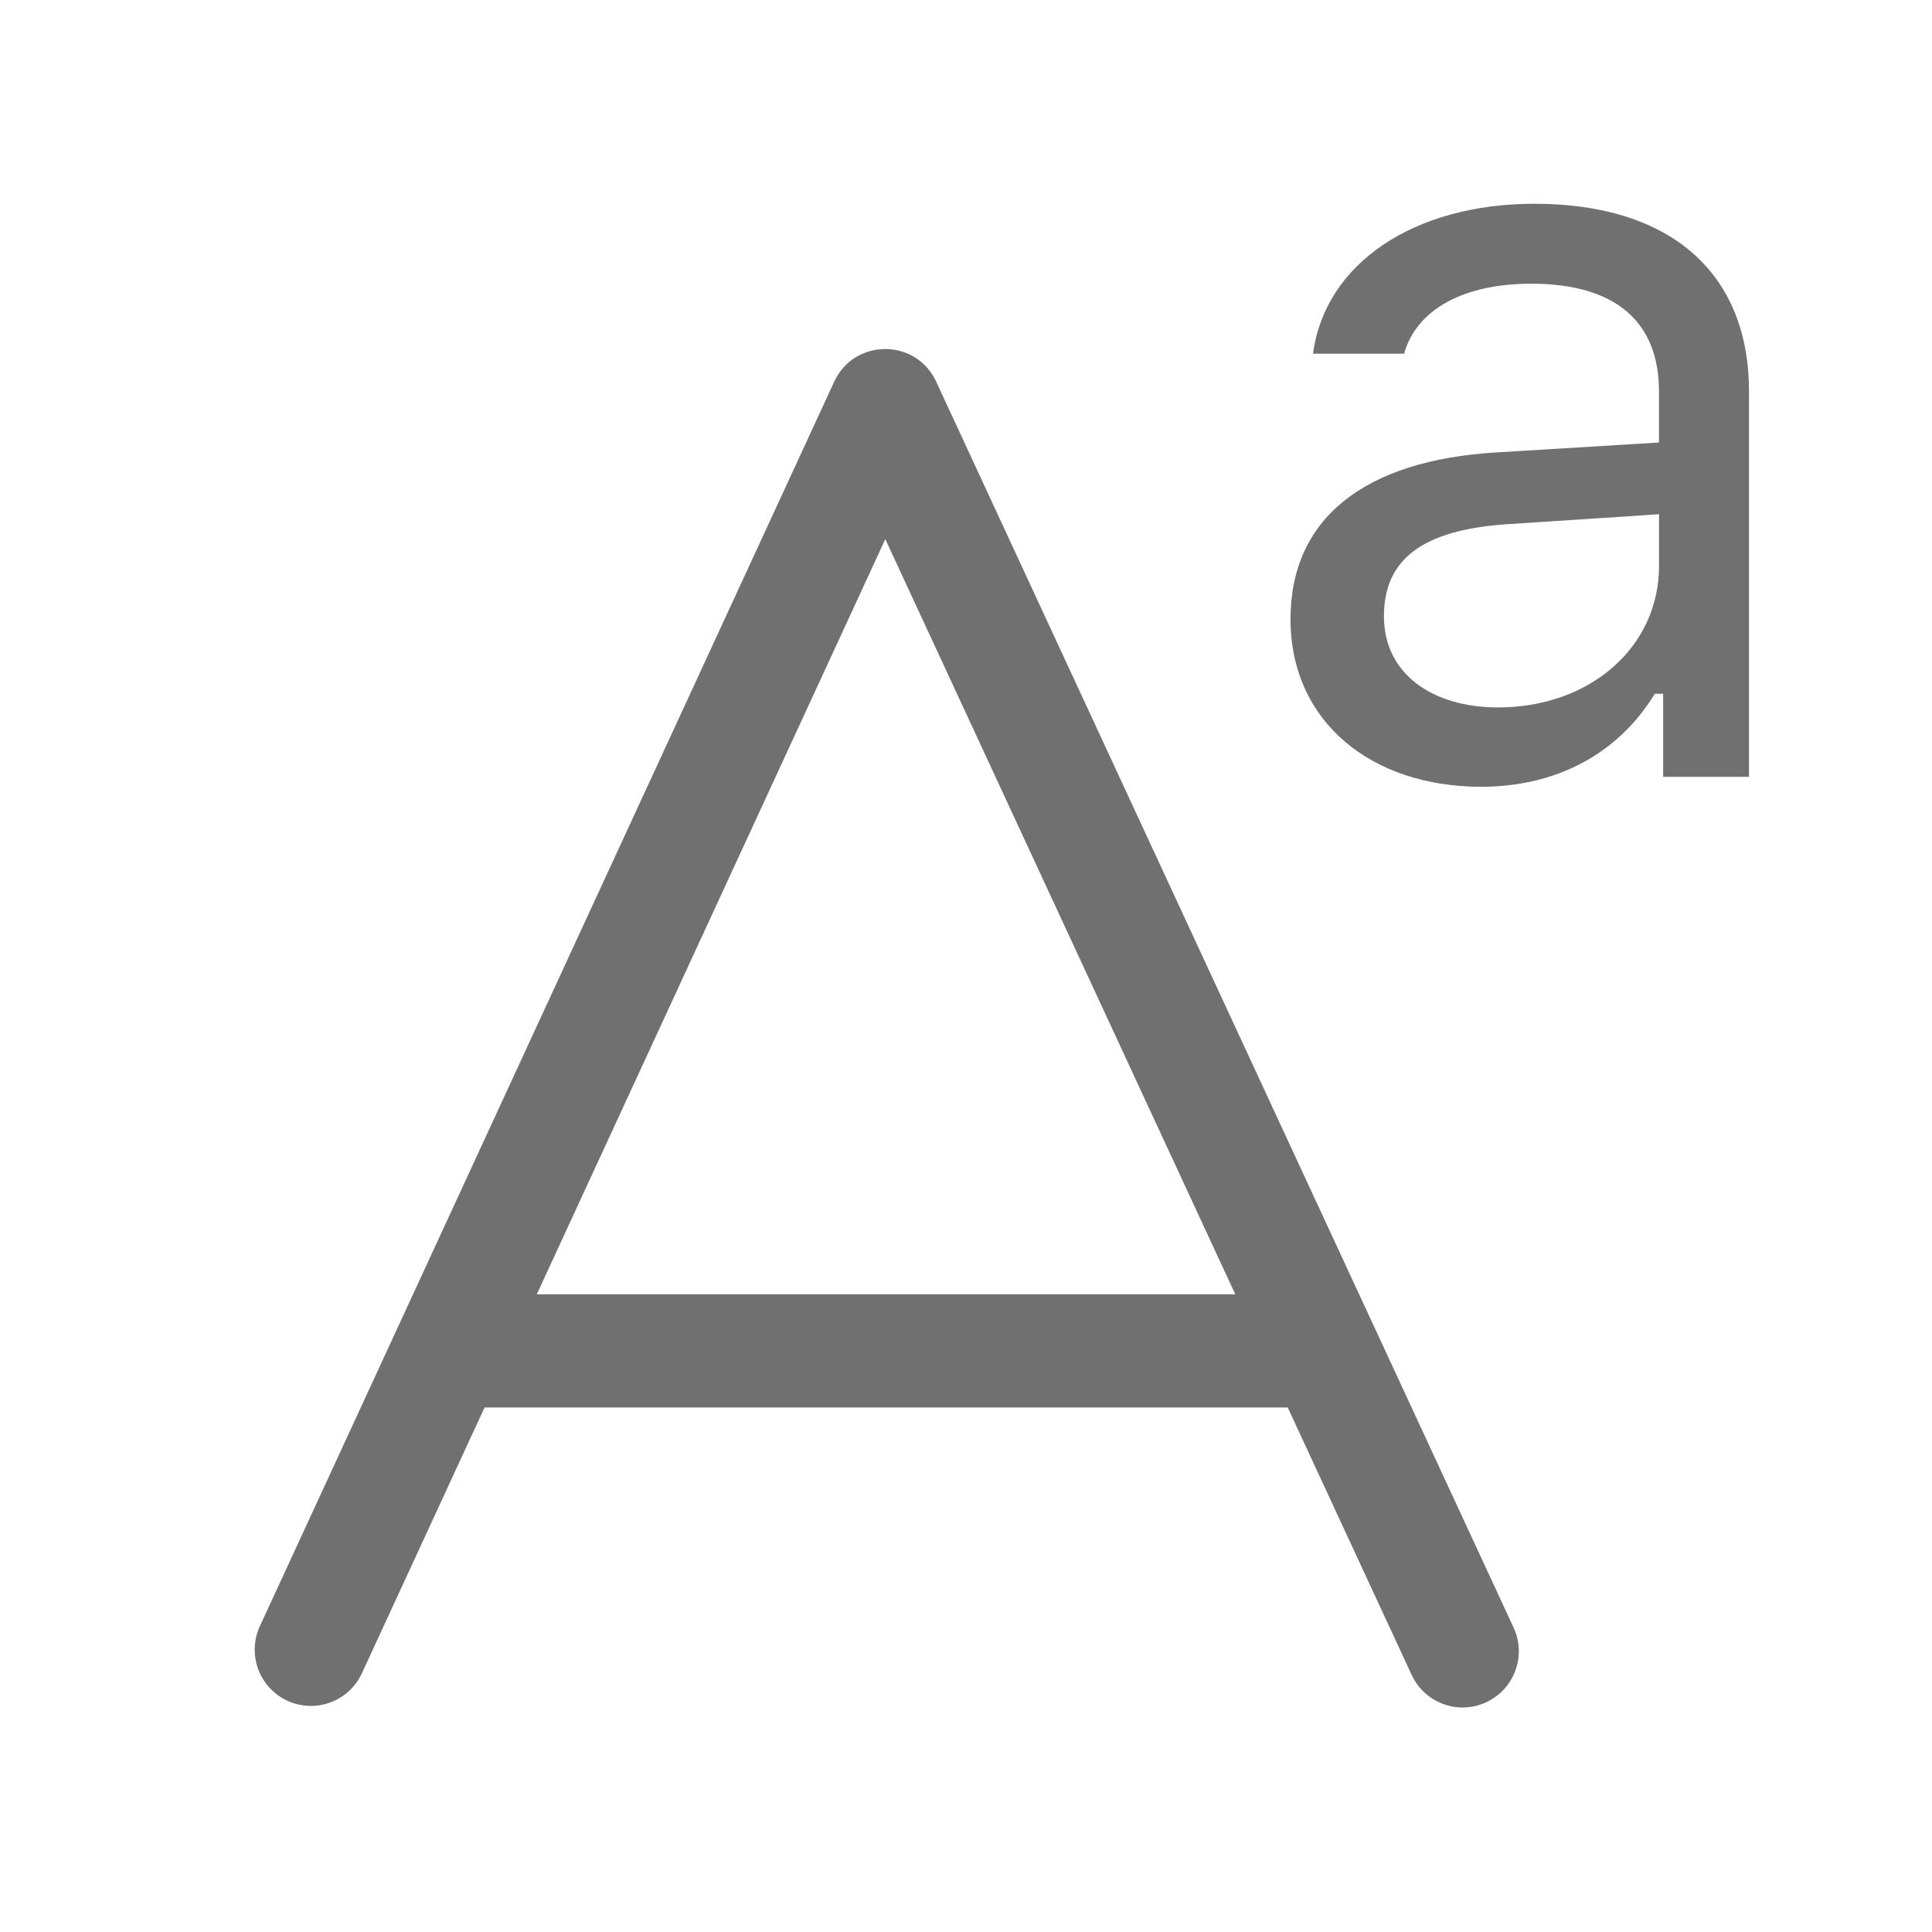
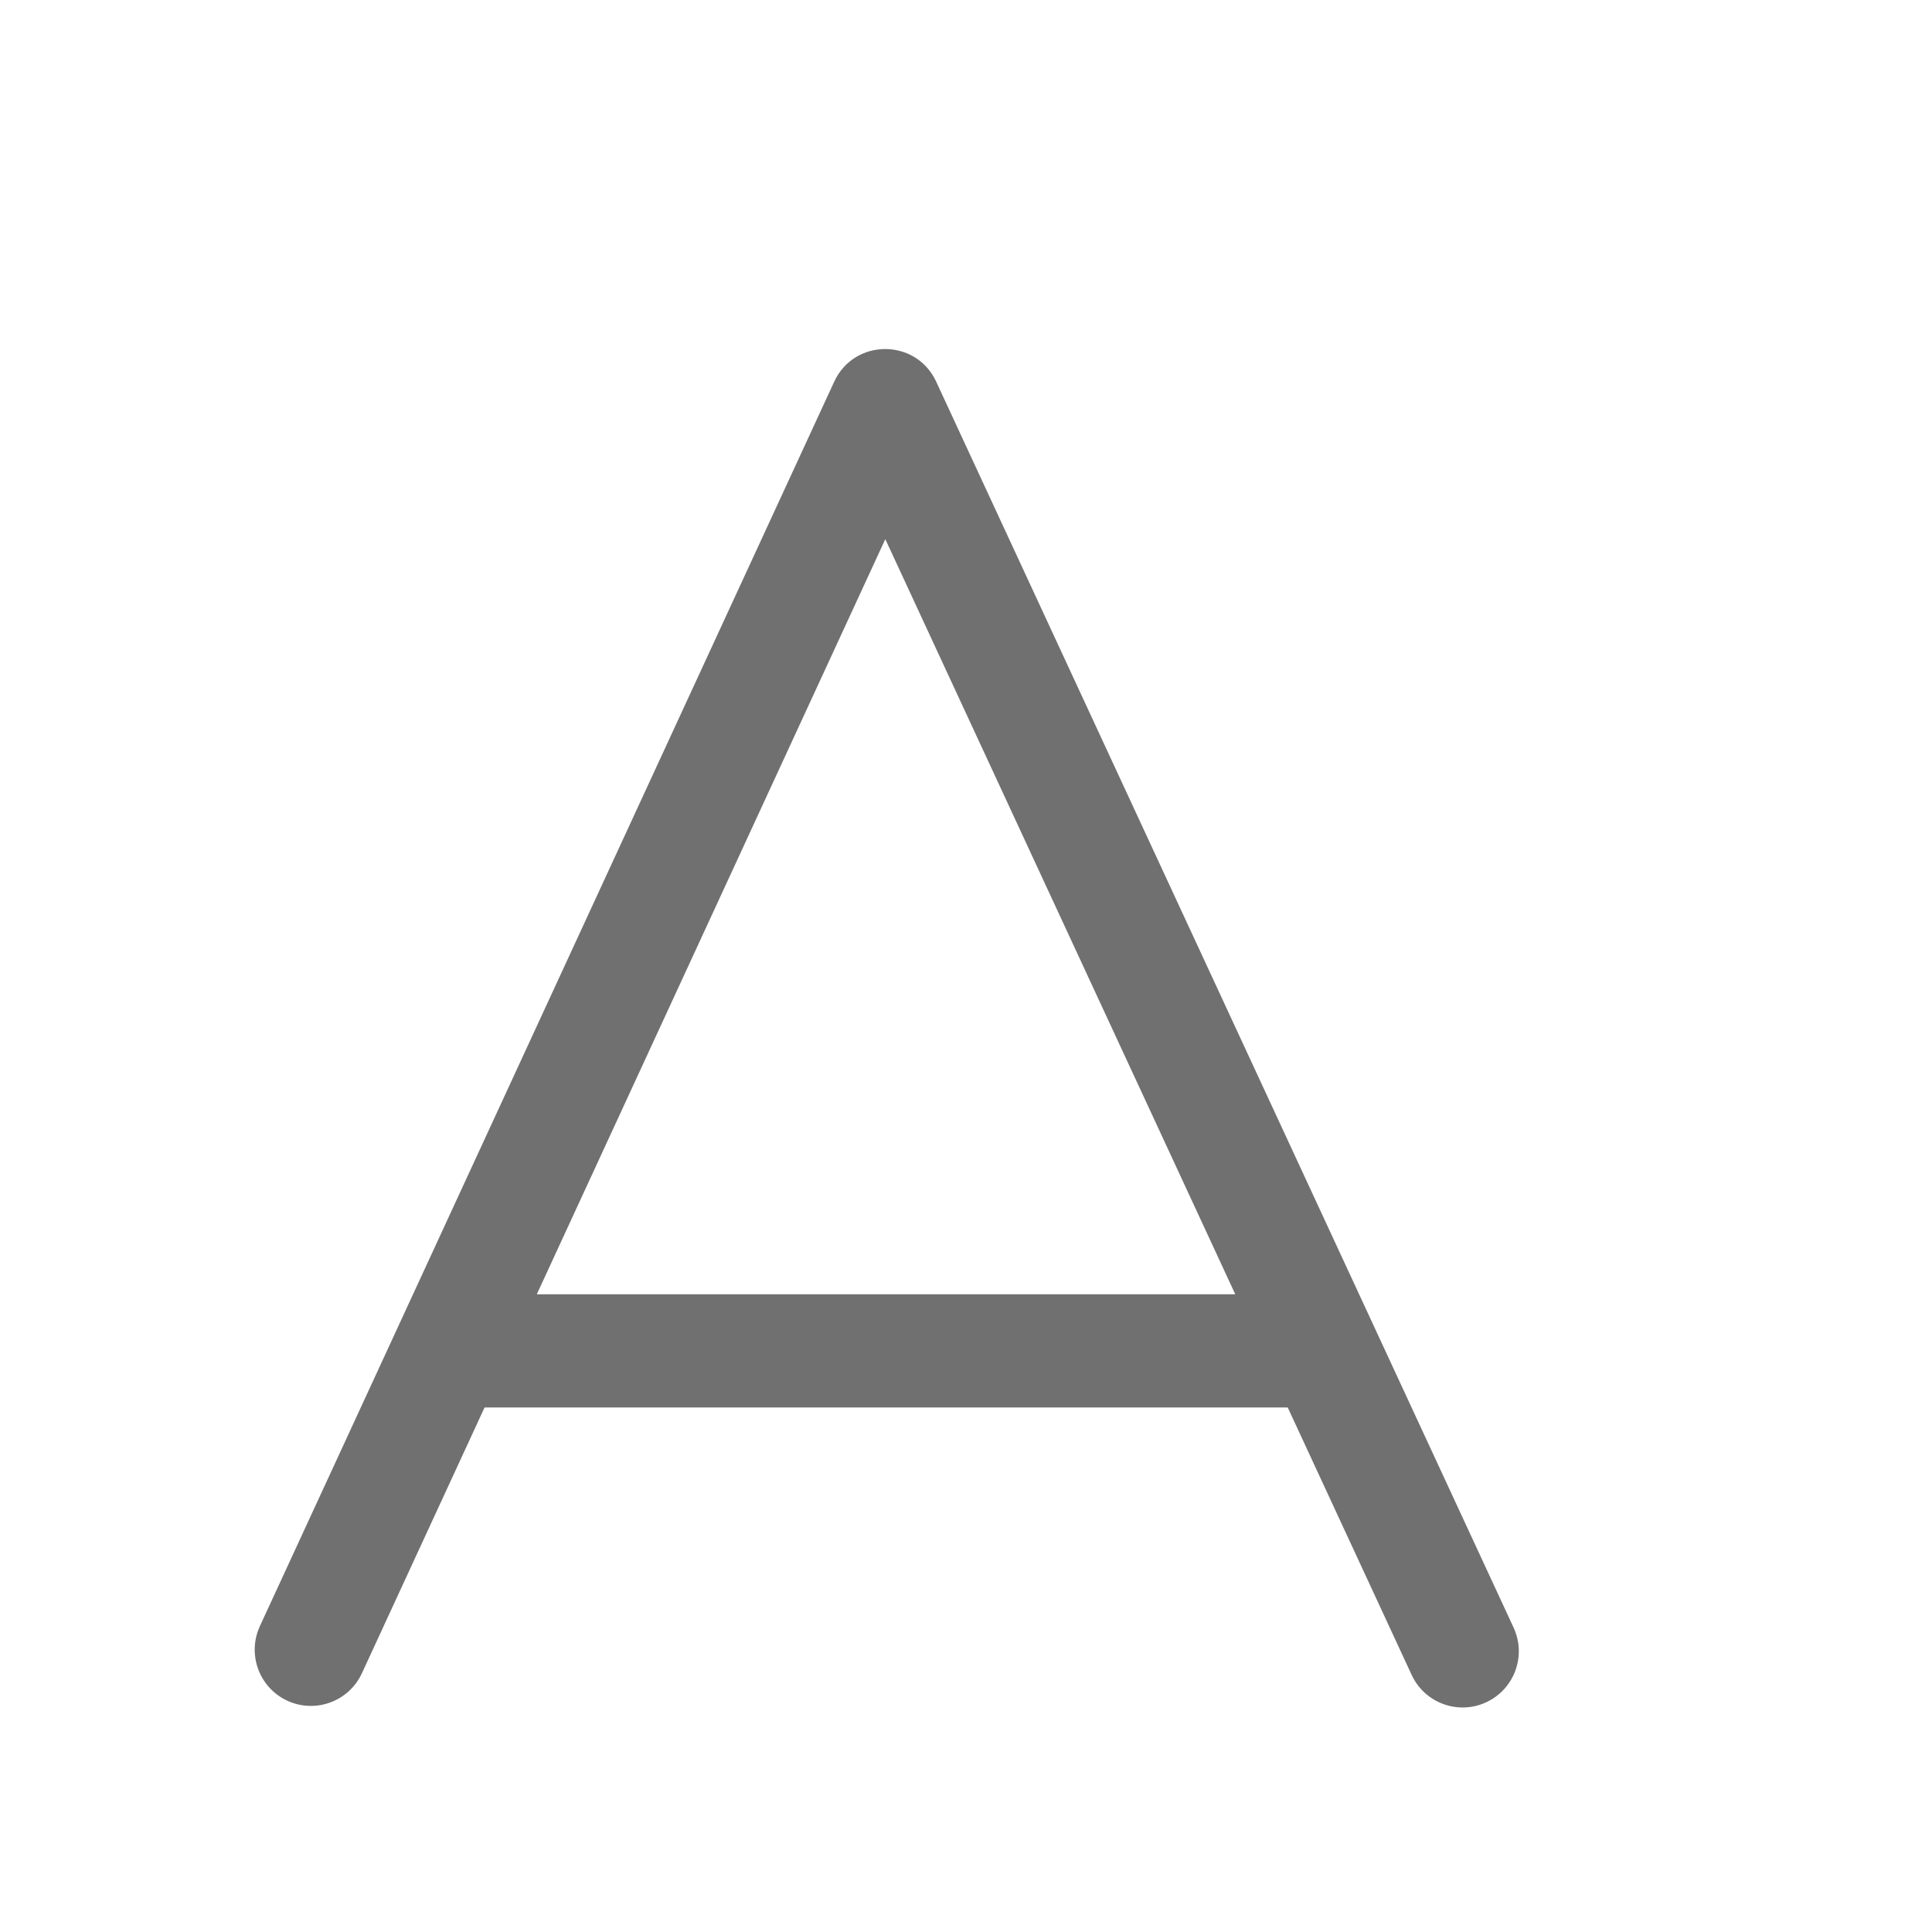
<svg xmlns="http://www.w3.org/2000/svg" t="1664250671493" class="icon" viewBox="0 0 1024 1024" version="1.1" p-id="32236" width="200" height="200">
-   <path d="M495.862 201.58l0.327 0.683 306.04 660.382c6.92 14.933 0.436 32.654-14.483 39.58-14.77 6.858-32.269 0.566-39.332-14.05l-0.21-0.446L682.521 746H256.825l-65.009 140.861c-6.827 14.795-24.237 21.33-39.07 14.762l-0.45-0.203c-14.78-6.835-21.31-24.261-14.747-39.109l0.203-0.449 304.393-659.556c10.533-22.824 42.716-23.078 53.717-0.727z m-26.63 84.176L284.515 686h370.201L469.232 285.756z" fill="#707070" p-id="32237" />
-   <path d="M784.973 417c39.945 0 72.678-17.444 92.095-49.285h4.439v44.024H927V207.401C927 145.379 886.223 108 813.267 108c-63.801 0-110.959 31.565-117.339 79.465h48.267c6.658-23.535 31.623-37.102 67.408-37.102 44.66 0 67.685 20.212 67.685 57.038v27.134l-86.27 5.26C723.39 243.95 684 274.684 684 328.122 684 382.667 726.997 417 784.973 417z m8.97-42.053c-34.648 0-60.426-17.759-60.426-48.282 0-29.968 19.957-45.784 65.416-48.837l80.384-5.272v27.47c0 42.733-36.311 74.92-85.373 74.92z" fill="#707070" p-id="32238" />
+   <path d="M495.862 201.58l0.327 0.683 306.04 660.382c6.92 14.933 0.436 32.654-14.483 39.58-14.77 6.858-32.269 0.566-39.332-14.05l-0.21-0.446L682.521 746H256.825l-65.009 140.861c-6.827 14.795-24.237 21.33-39.07 14.762l-0.45-0.203c-14.78-6.835-21.31-24.261-14.747-39.109l0.203-0.449 304.393-659.556c10.533-22.824 42.716-23.078 53.717-0.727z m-26.63 84.176L284.515 686h370.201z" fill="#707070" p-id="32237" />
</svg>